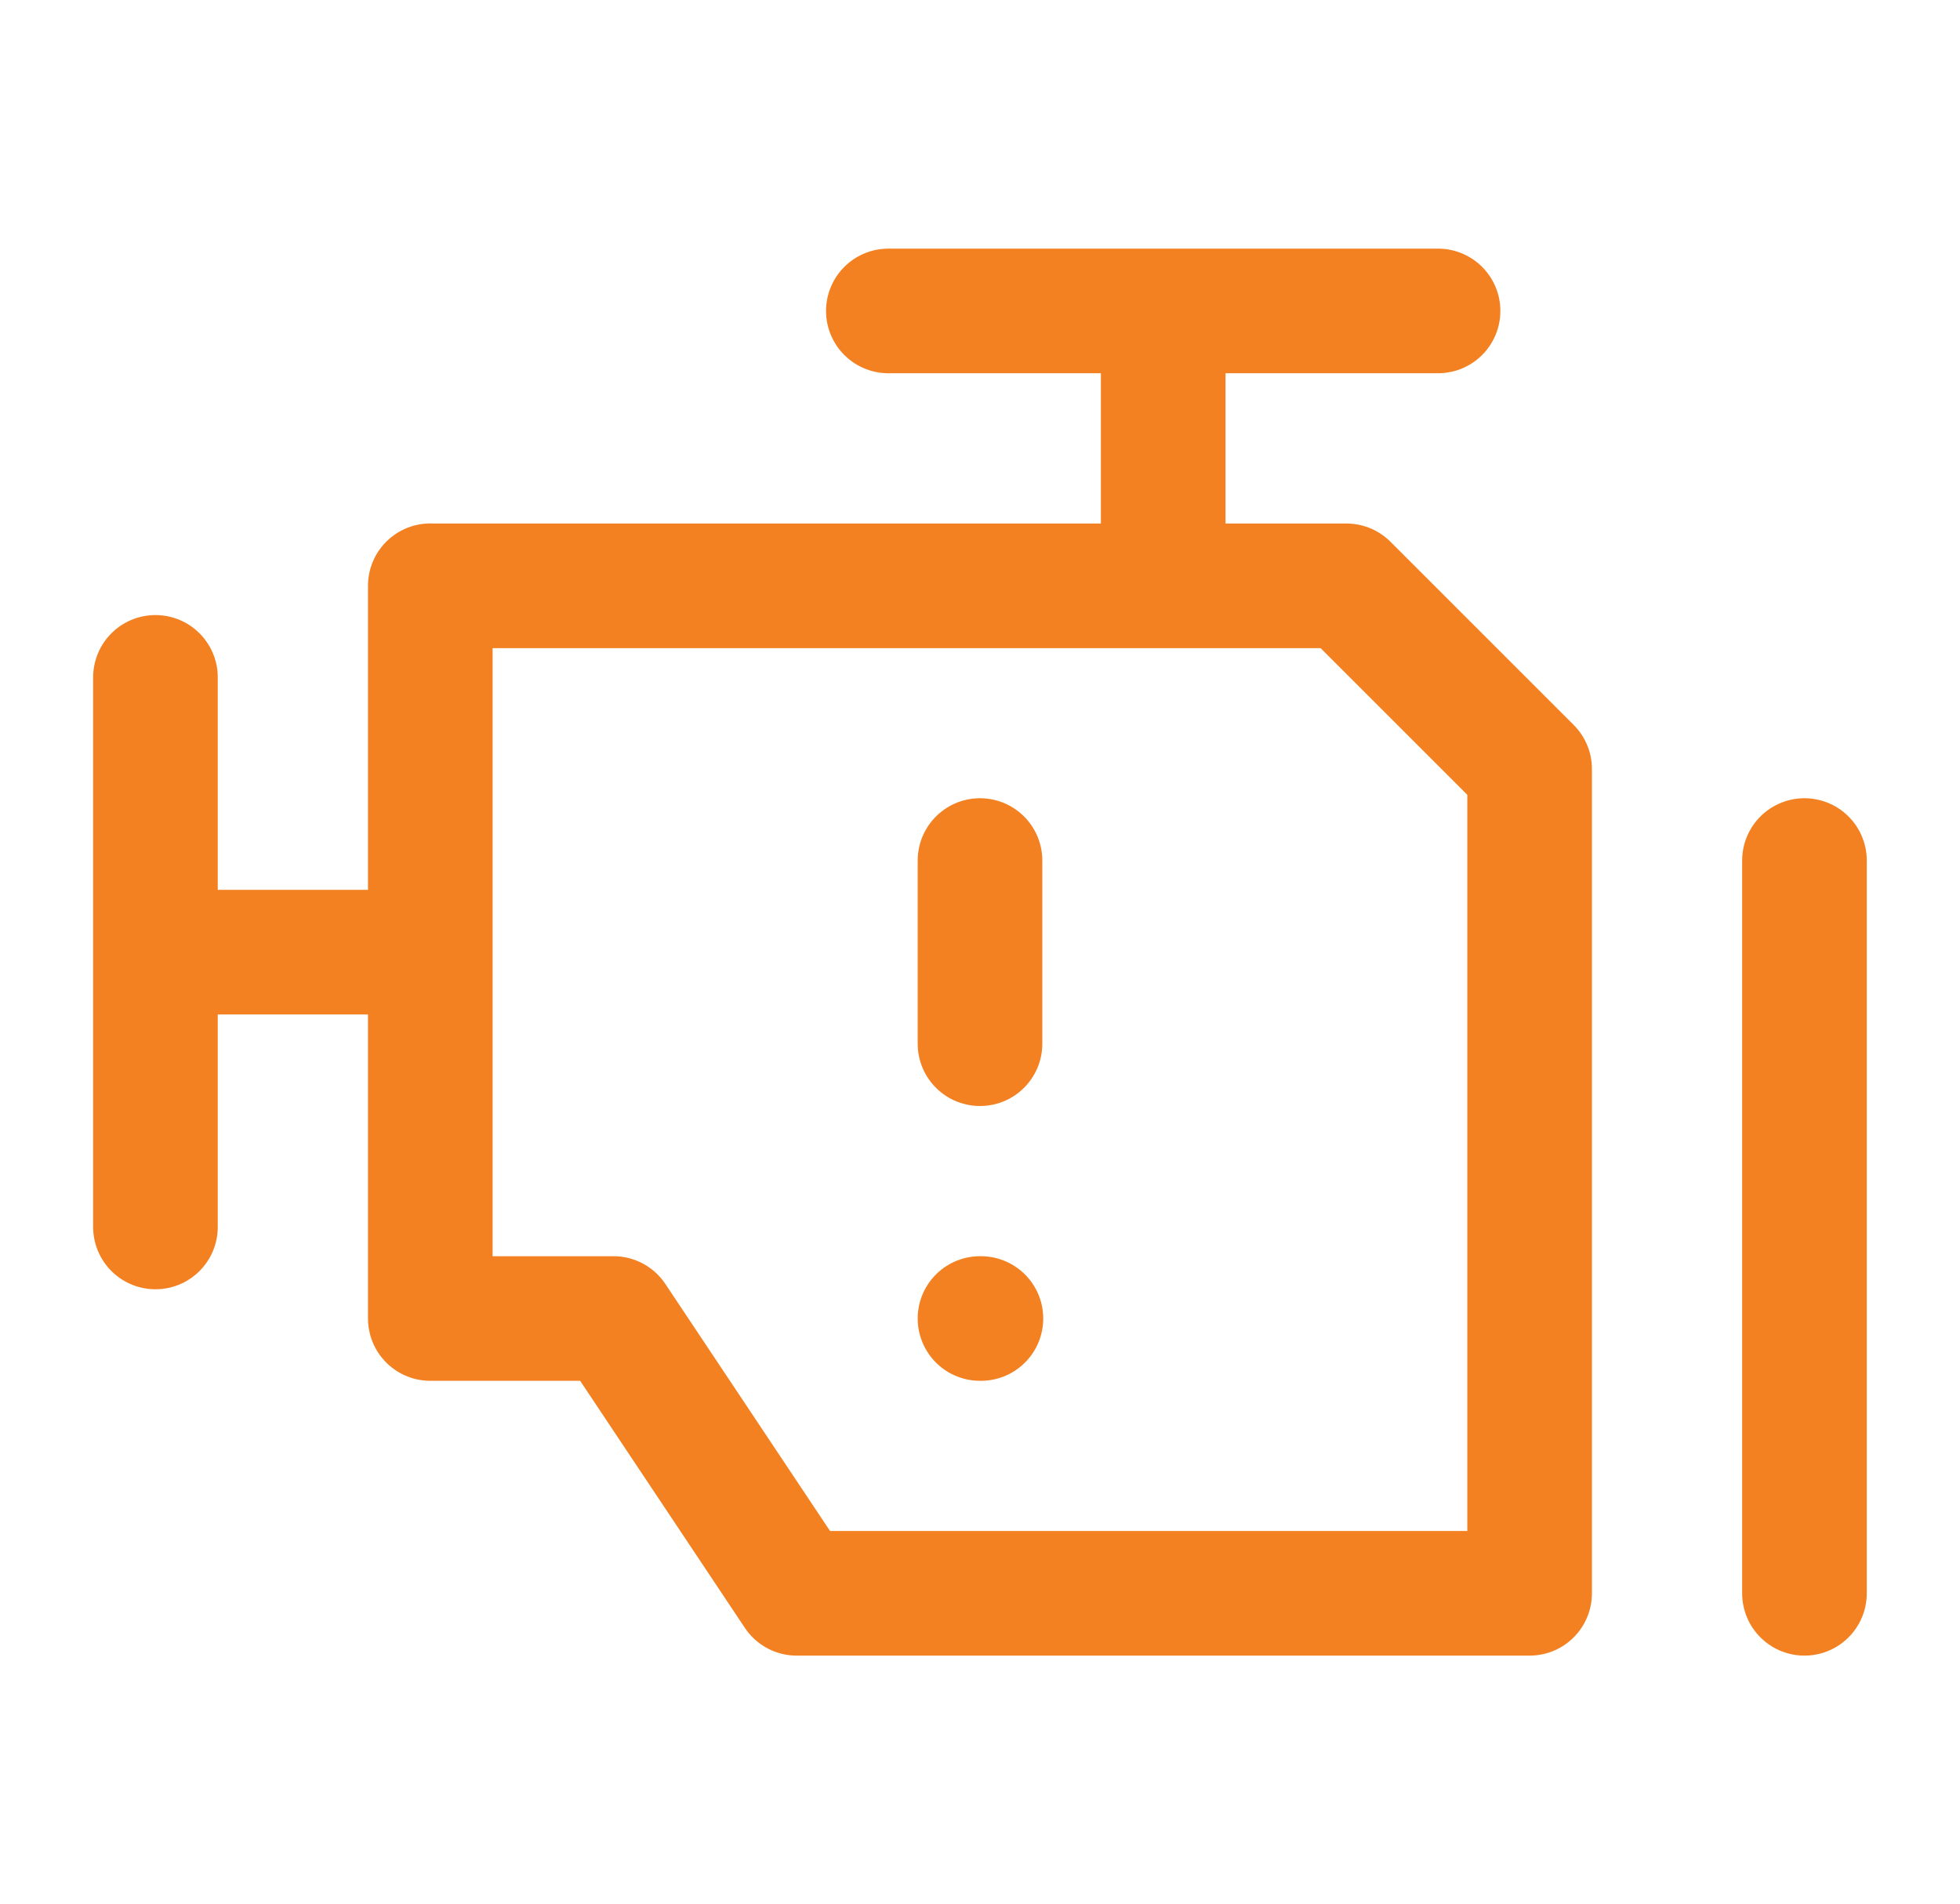
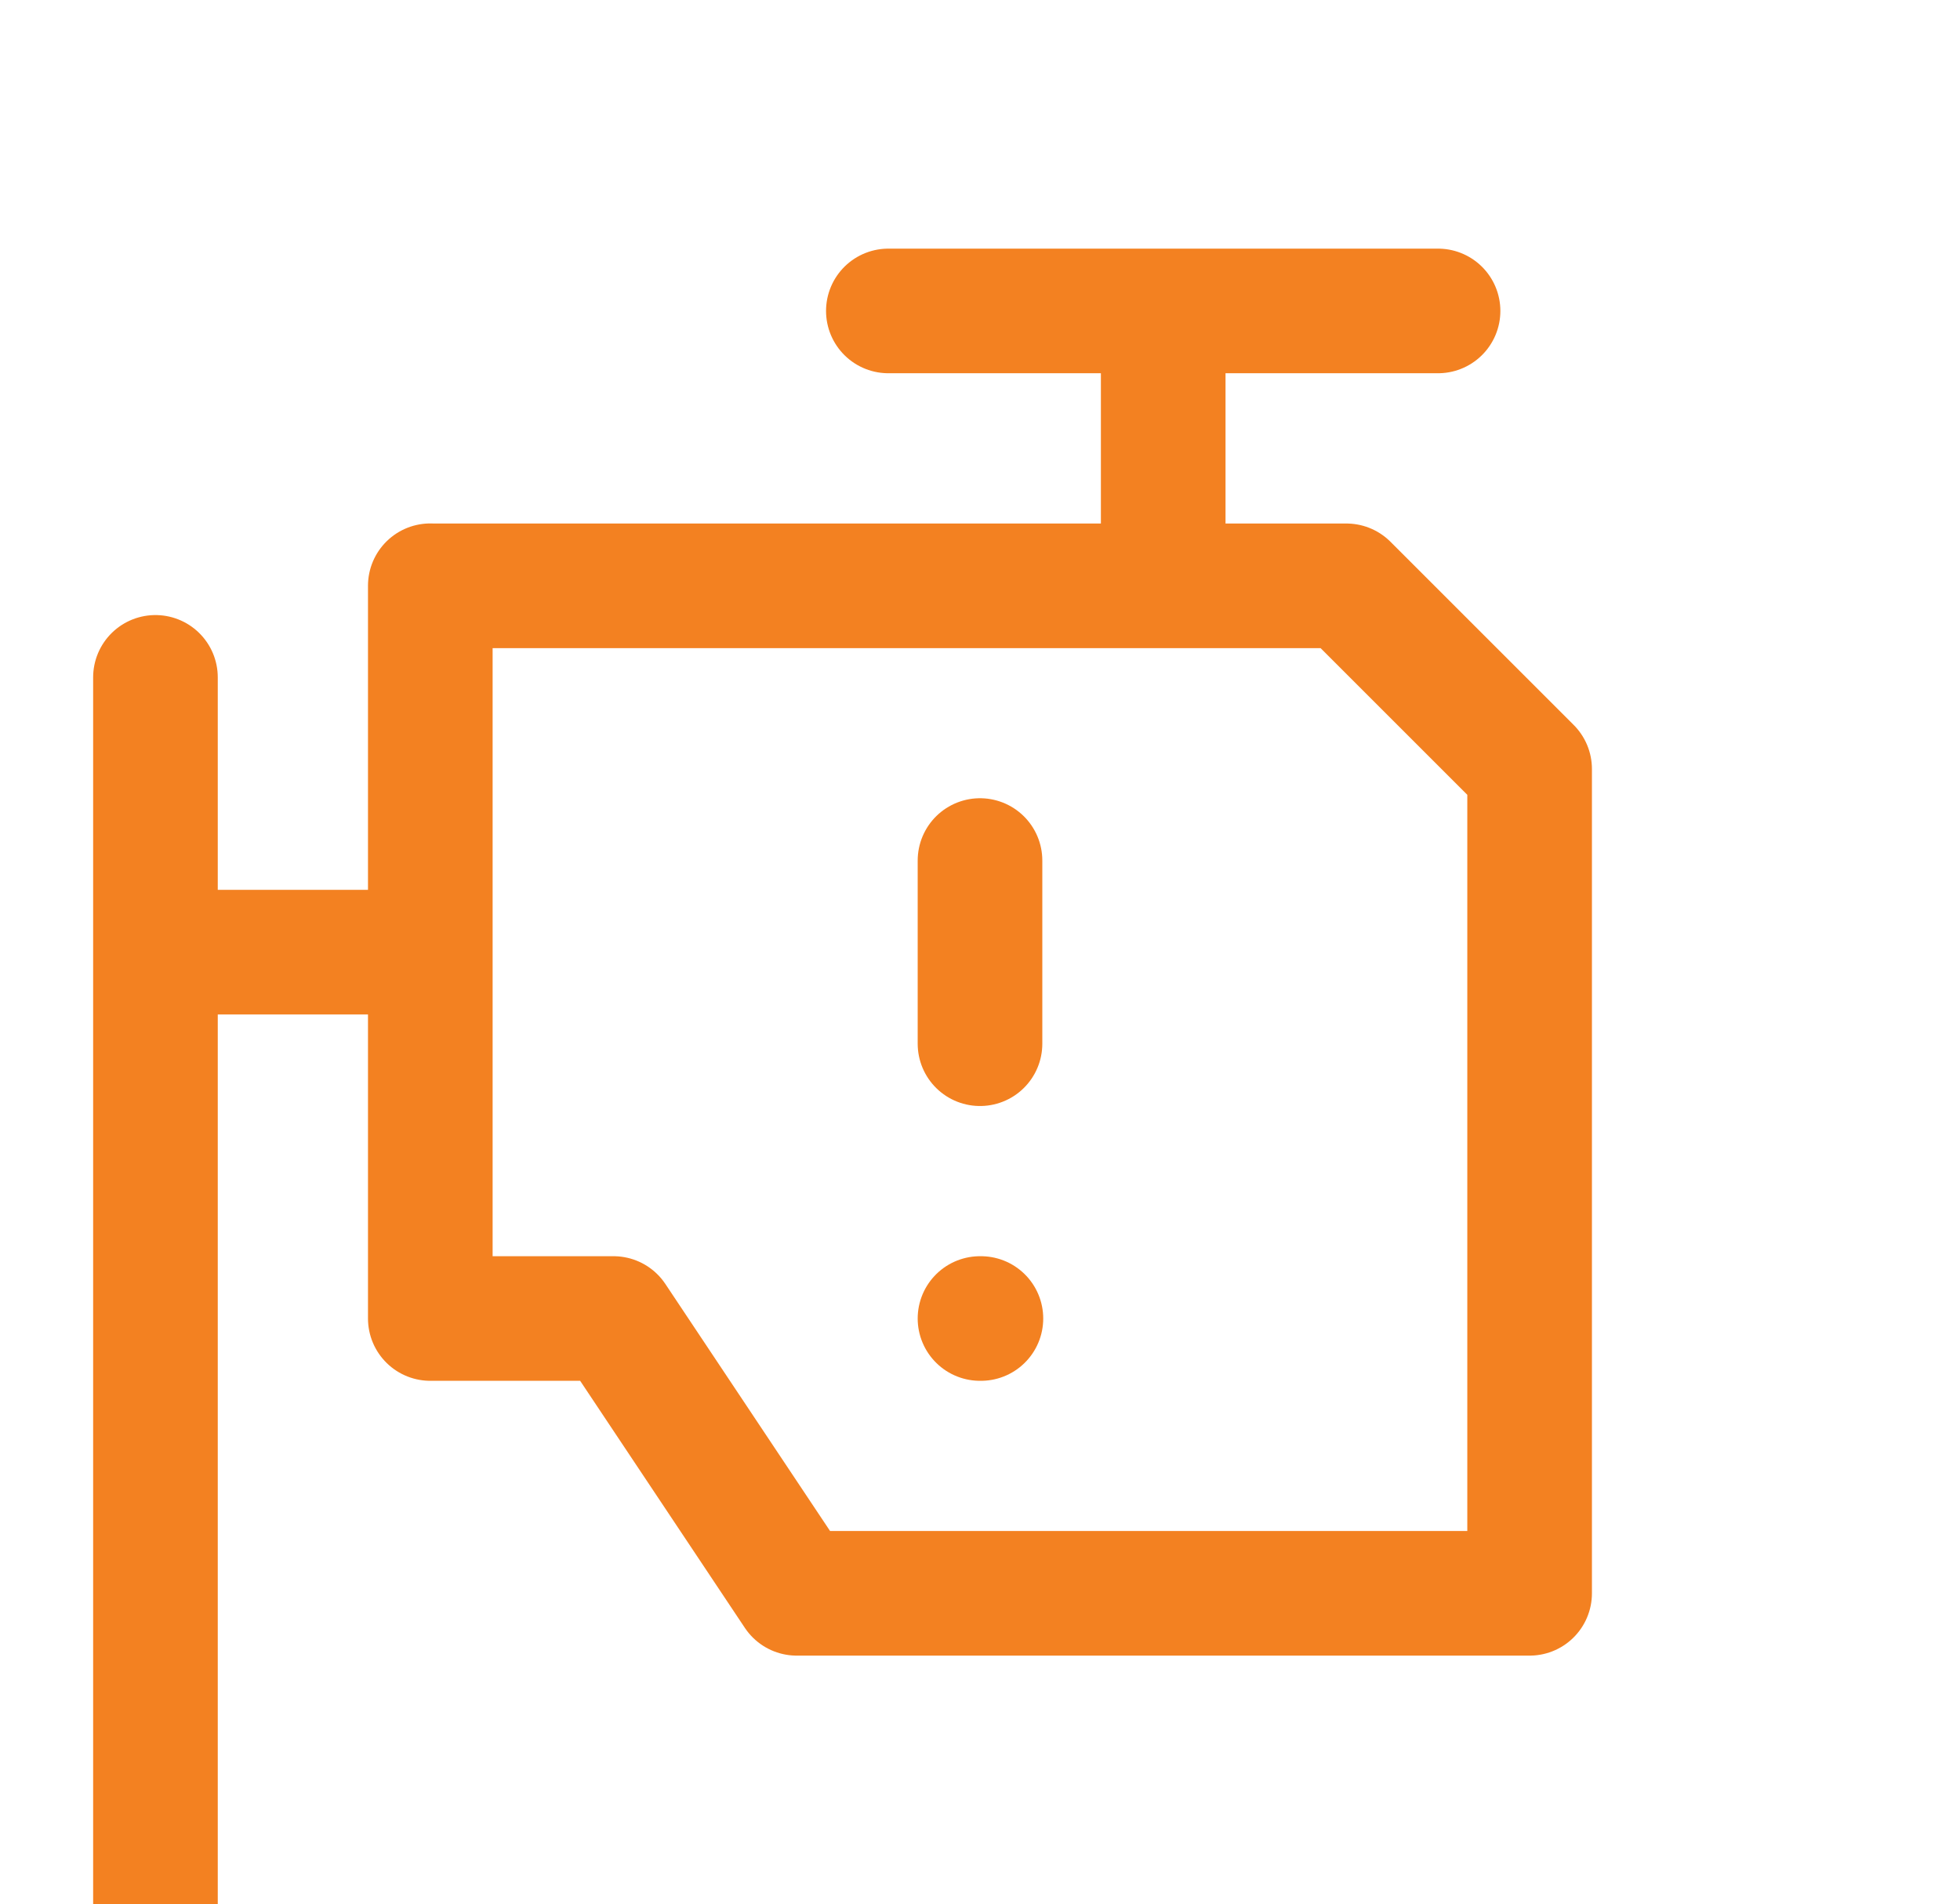
<svg xmlns="http://www.w3.org/2000/svg" id="Layer_1" viewBox="0 0 235.9 229.23">
  <defs>
    <style>.cls-1{fill:none;stroke:#f38121;stroke-linecap:round;stroke-linejoin:round;stroke-width:15px;}</style>
  </defs>
-   <path class="cls-1" d="M117.95,158.72h.11M117.95,103.59v22.05M140,70.51v-33.08M106.92,37.43h66.16M51.79,114.62H18.71M18.71,81.54v66.16M217.18,103.59v88.21M51.79,70.51v88.21h22.05l22.05,33.08h88.21v-99.23l-22.05-22.05H51.79Z" />
+   <path class="cls-1" d="M117.95,158.72h.11M117.95,103.59v22.05M140,70.51v-33.08M106.92,37.43h66.16M51.79,114.62H18.71M18.71,81.54v66.16v88.21M51.79,70.51v88.21h22.05l22.05,33.08h88.21v-99.23l-22.05-22.05H51.79Z" />
</svg>